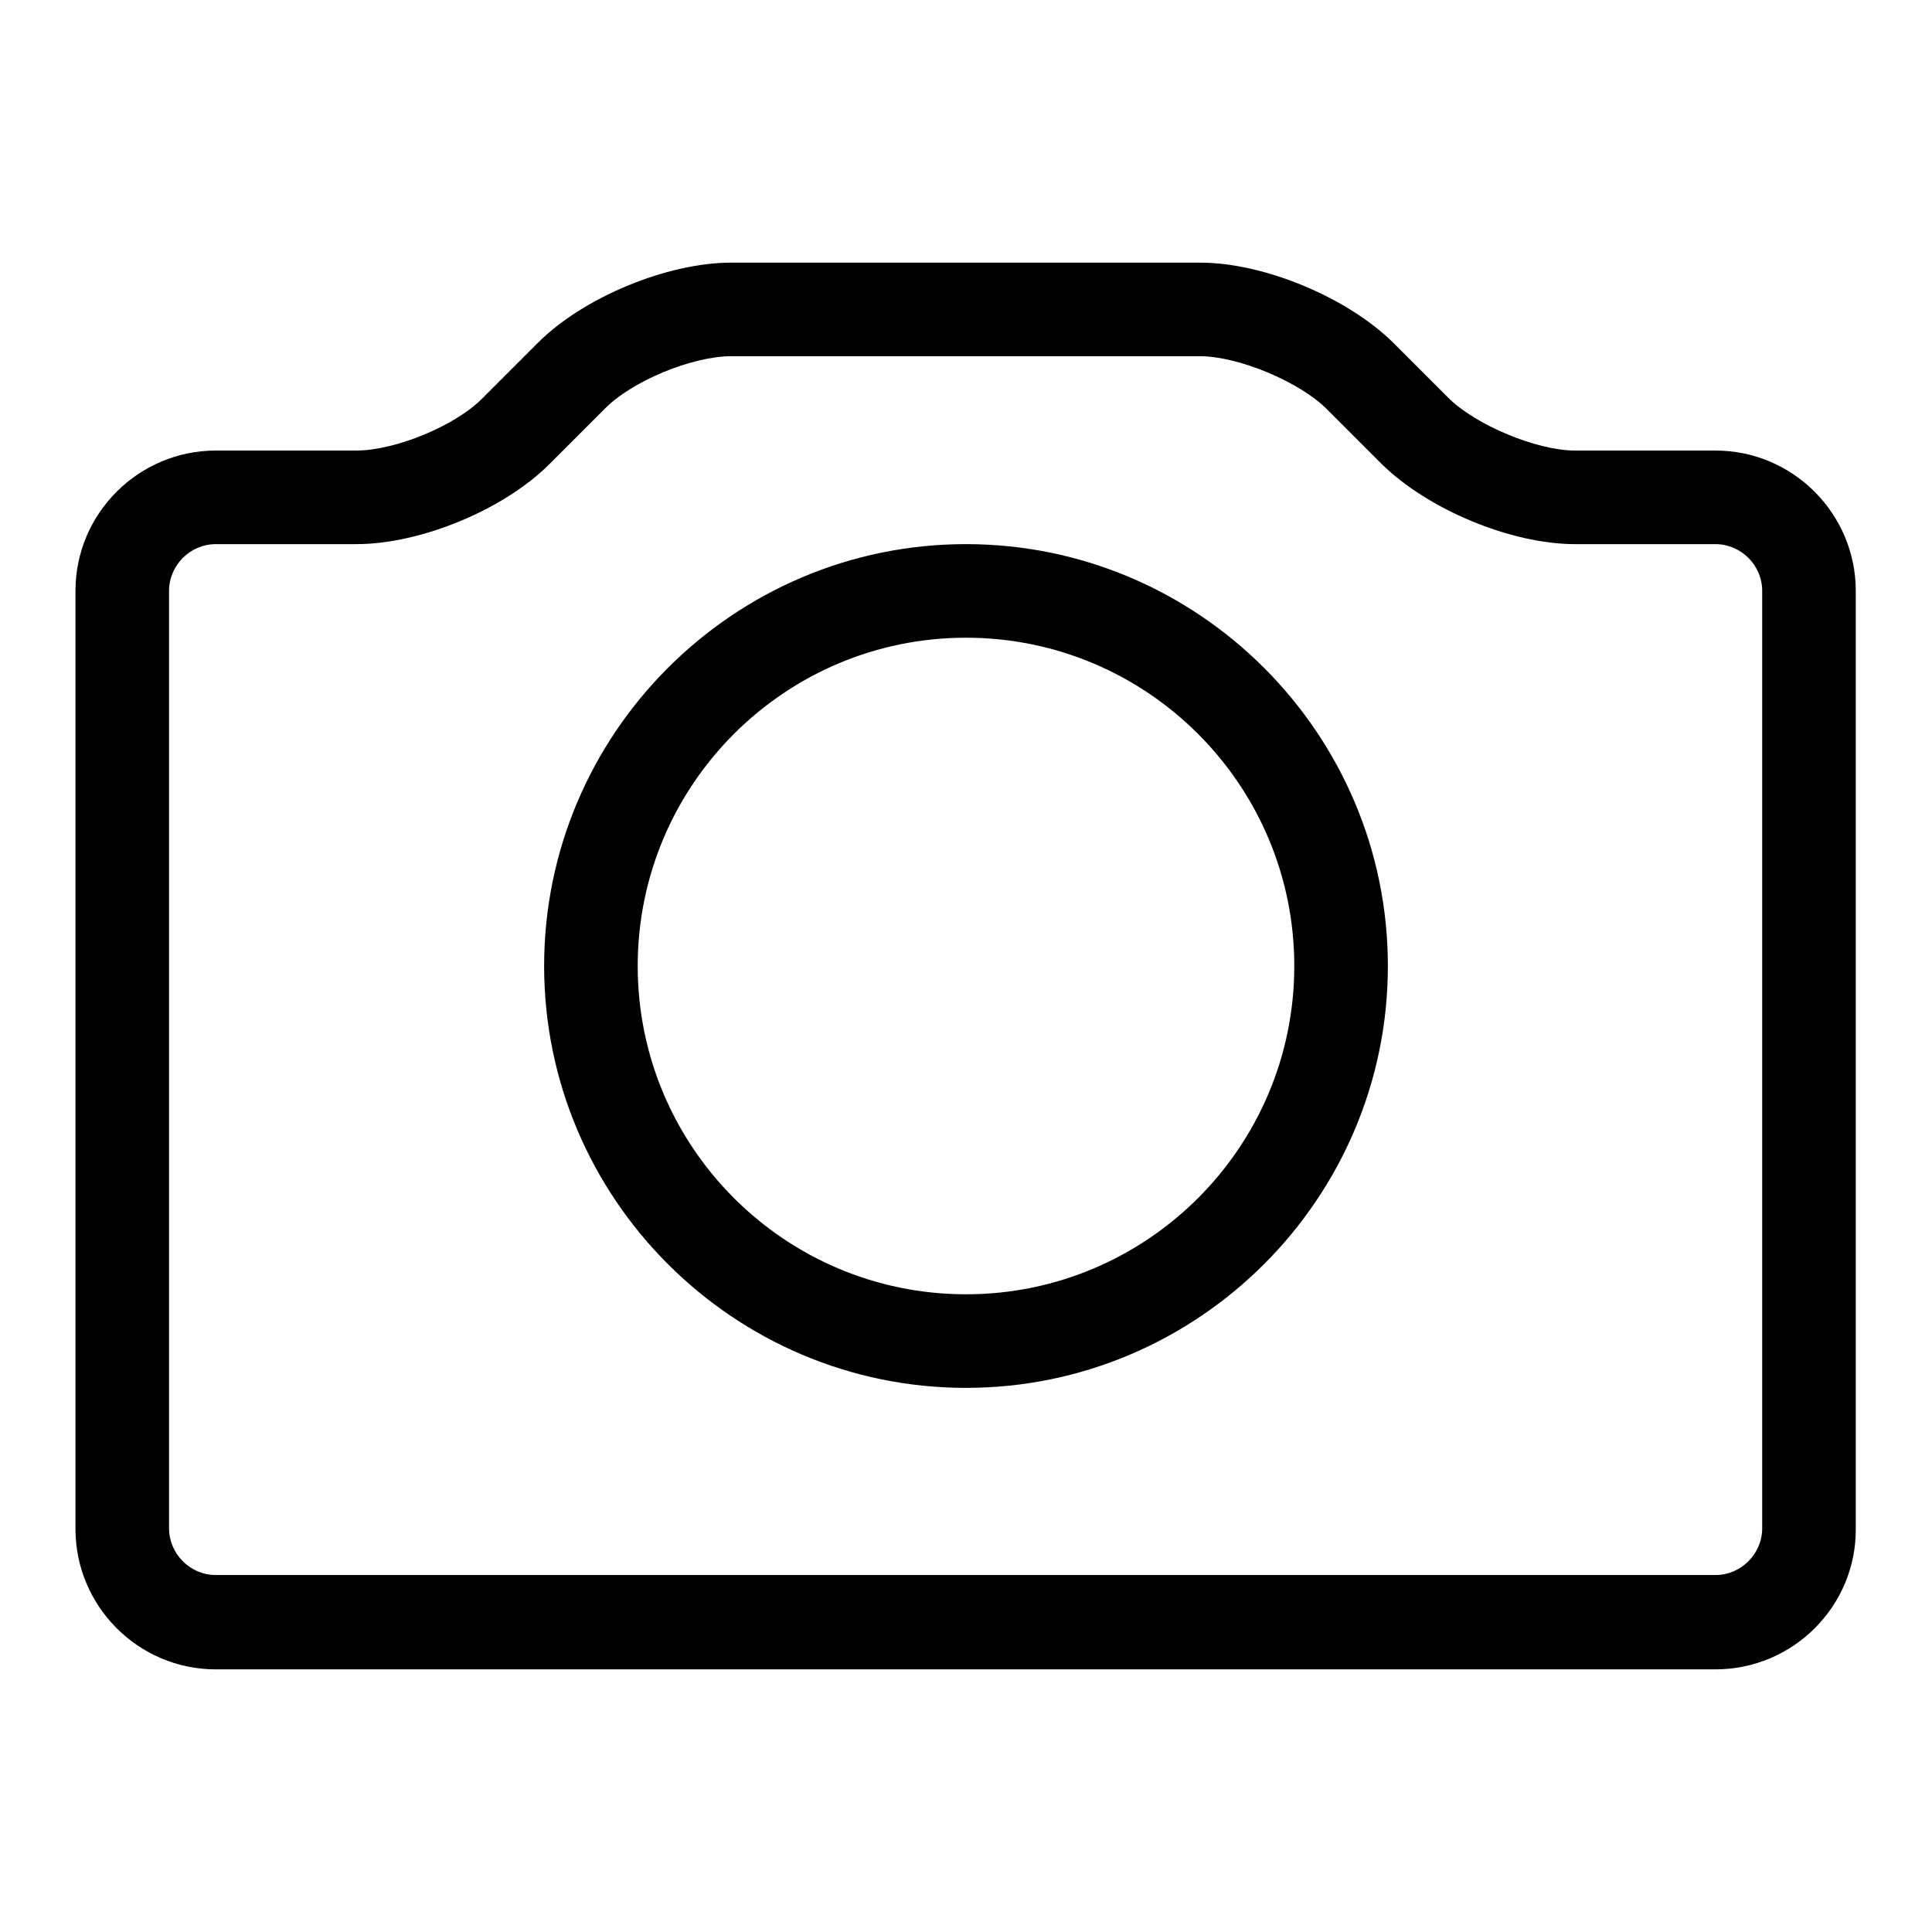
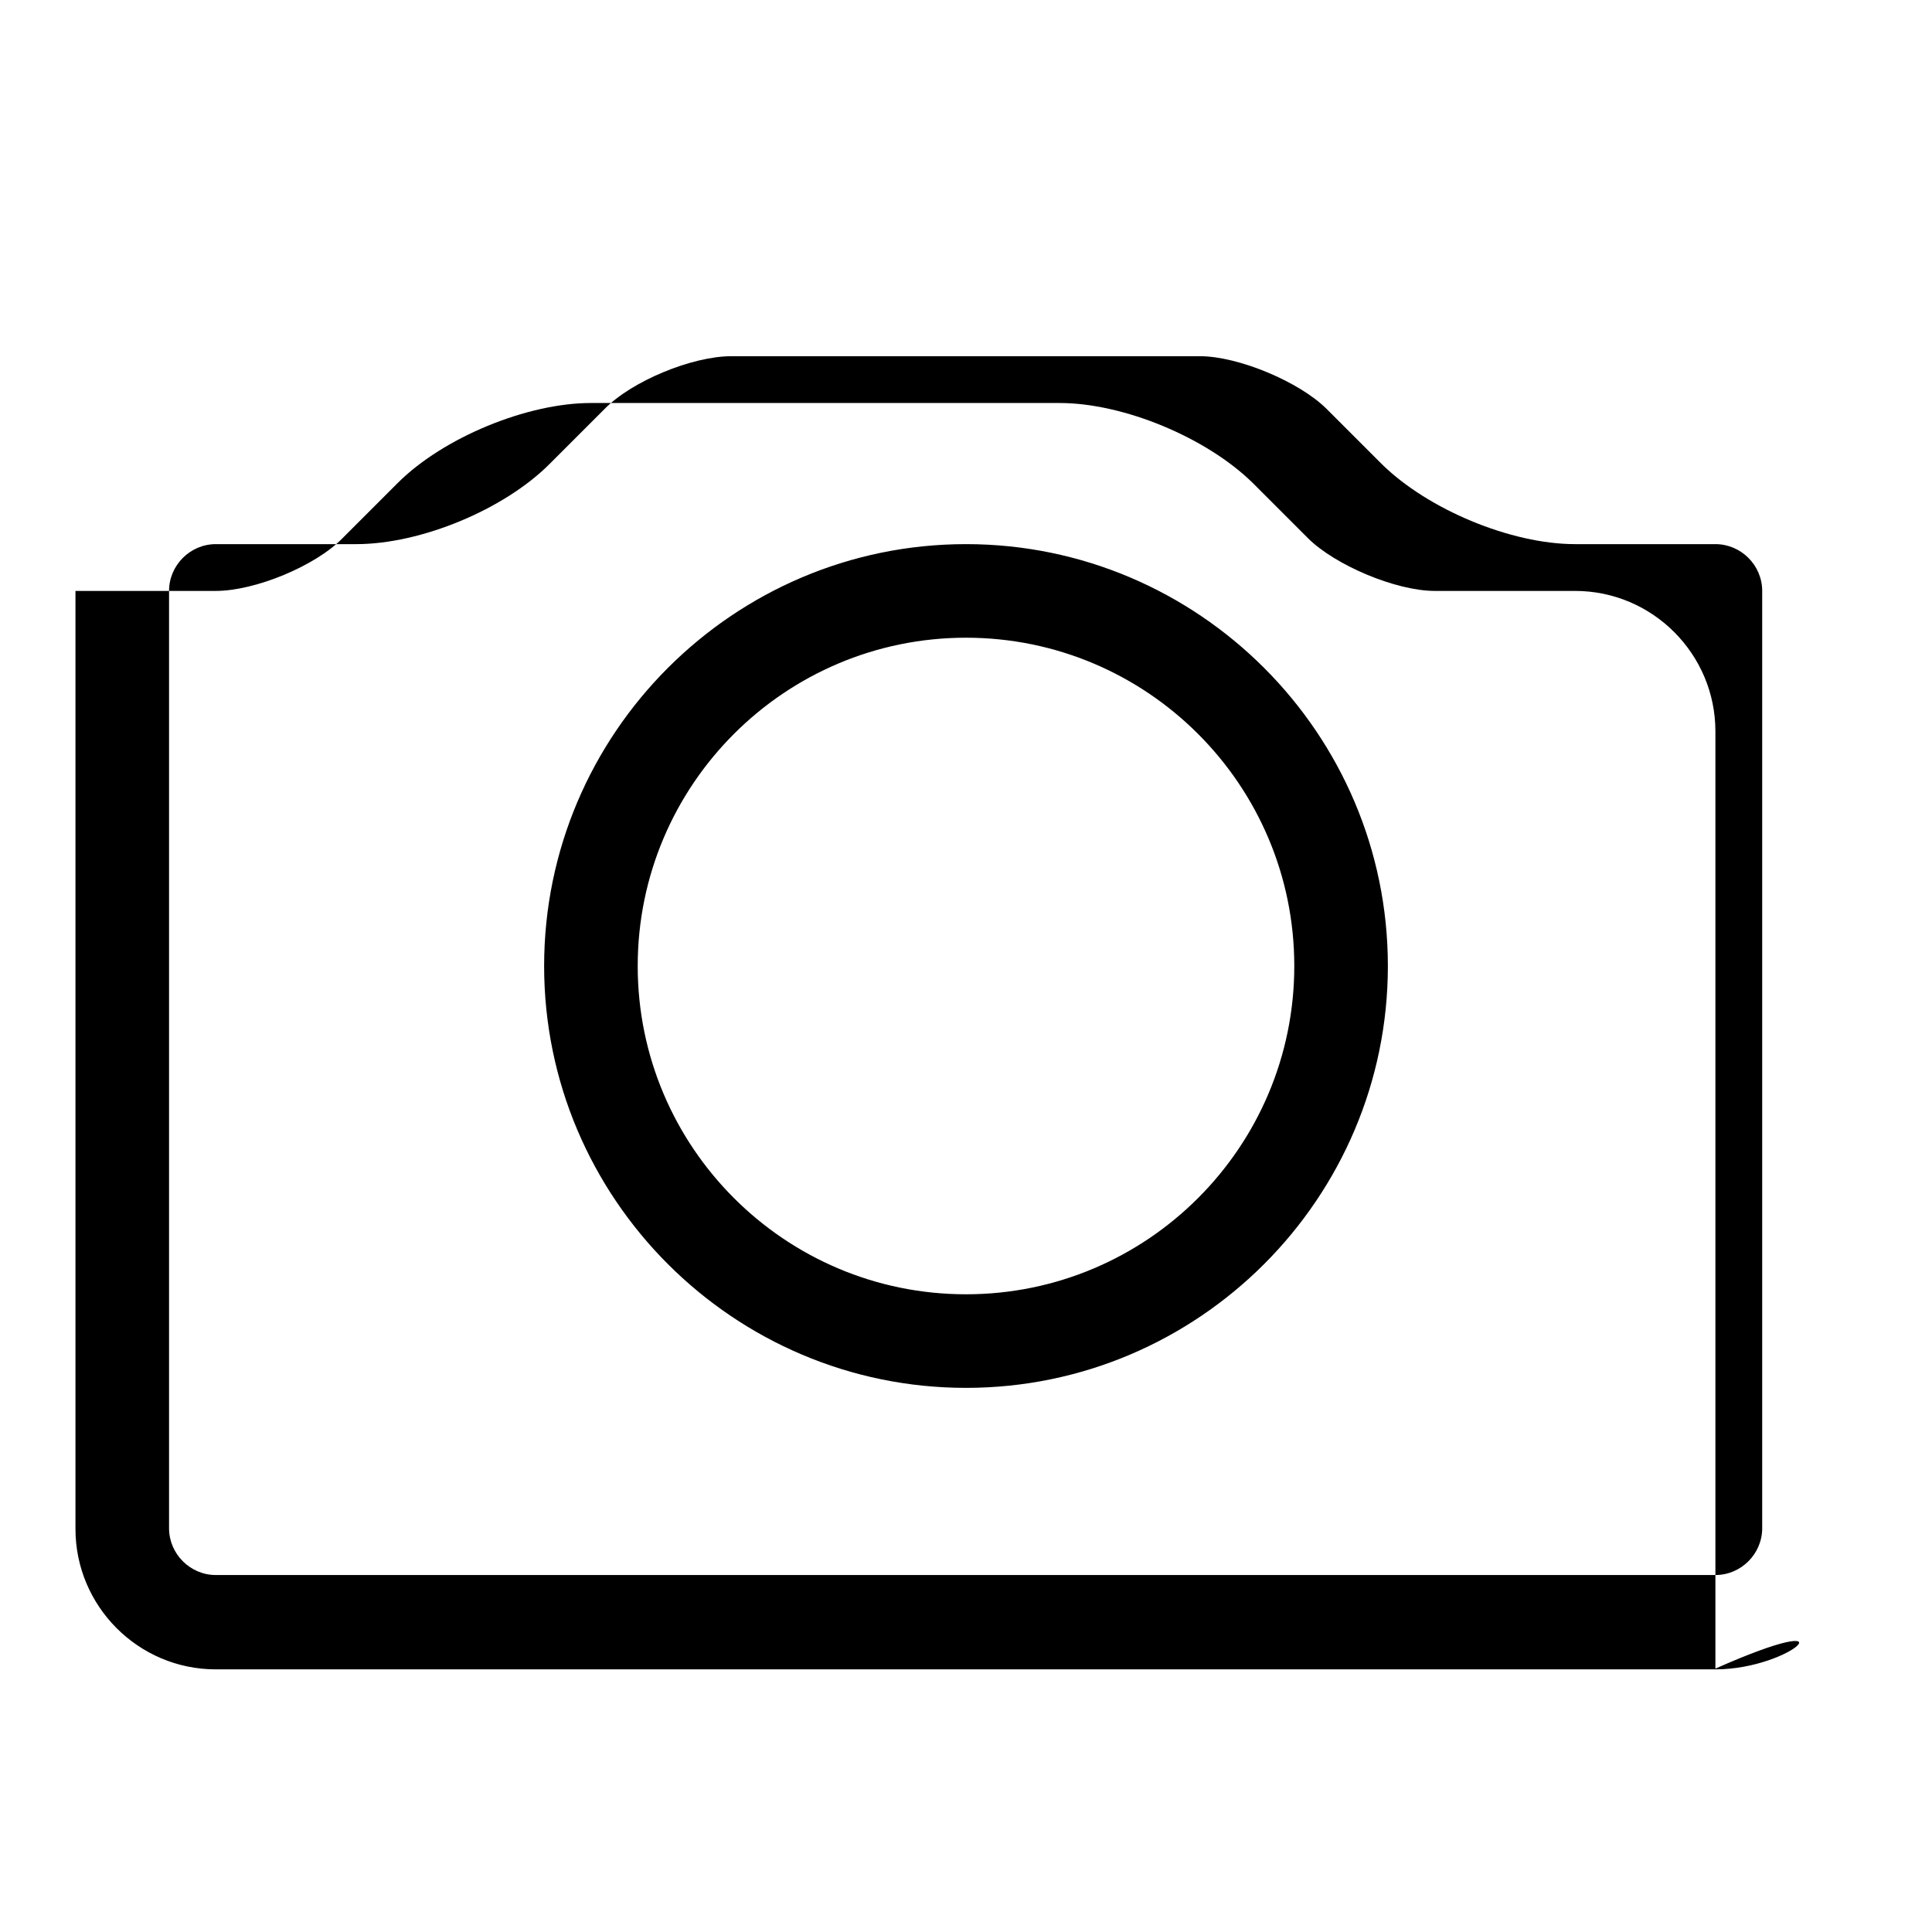
<svg xmlns="http://www.w3.org/2000/svg" version="1.1" x="0px" y="0px" viewBox="0 0 256 256" enable-background="new 0 0 256 256" xml:space="preserve">
  <g>
-     <path fill="#000000" d="M128,183.9c-30.8,0-55.9-25.1-55.9-55.9c0-30.8,25.1-55.9,55.9-55.9c30.8,0,55.9,25.1,55.9,55.9 C183.9,158.8,158.8,183.9,128,183.9z M128,84.5c-24,0-43.5,19.5-43.5,43.5s19.5,43.5,43.5,43.5c24,0,43.5-19.5,43.5-43.5 S152,84.5,128,84.5L128,84.5z M227.3,221.2H28.6c-10.3,0-18.6-8.4-18.6-18.6V78.3c0-10.3,8.4-18.6,18.6-18.6h18.6 c5.2,0,13.2-3.3,16.8-7l7.3-7.3c6-6,17.1-10.6,25.6-10.6h62.1c8.5,0,19.5,4.6,25.6,10.6l7.3,7.3c3.6,3.6,11.7,7,16.8,7h18.6 c10.3,0,18.6,8.4,18.6,18.6v124.2C246,212.8,237.6,221.2,227.3,221.2L227.3,221.2z M28.6,72.1c-3.4,0-6.2,2.8-6.2,6.2v124.2 c0,3.4,2.8,6.2,6.2,6.2h198.7c3.4,0,6.2-2.8,6.2-6.2V78.3c0-3.4-2.8-6.2-6.2-6.2h-18.6c-8.5,0-19.5-4.6-25.6-10.6l-7.3-7.3 c-3.6-3.6-11.7-7-16.8-7H96.9c-5.2,0-13.2,3.3-16.8,7l-7.3,7.3c-6,6-17,10.6-25.6,10.6H28.6L28.6,72.1z" />
+     <path fill="#000000" d="M128,183.9c-30.8,0-55.9-25.1-55.9-55.9c0-30.8,25.1-55.9,55.9-55.9c30.8,0,55.9,25.1,55.9,55.9 C183.9,158.8,158.8,183.9,128,183.9z M128,84.5c-24,0-43.5,19.5-43.5,43.5s19.5,43.5,43.5,43.5c24,0,43.5-19.5,43.5-43.5 S152,84.5,128,84.5L128,84.5z M227.3,221.2H28.6c-10.3,0-18.6-8.4-18.6-18.6V78.3h18.6 c5.2,0,13.2-3.3,16.8-7l7.3-7.3c6-6,17.1-10.6,25.6-10.6h62.1c8.5,0,19.5,4.6,25.6,10.6l7.3,7.3c3.6,3.6,11.7,7,16.8,7h18.6 c10.3,0,18.6,8.4,18.6,18.6v124.2C246,212.8,237.6,221.2,227.3,221.2L227.3,221.2z M28.6,72.1c-3.4,0-6.2,2.8-6.2,6.2v124.2 c0,3.4,2.8,6.2,6.2,6.2h198.7c3.4,0,6.2-2.8,6.2-6.2V78.3c0-3.4-2.8-6.2-6.2-6.2h-18.6c-8.5,0-19.5-4.6-25.6-10.6l-7.3-7.3 c-3.6-3.6-11.7-7-16.8-7H96.9c-5.2,0-13.2,3.3-16.8,7l-7.3,7.3c-6,6-17,10.6-25.6,10.6H28.6L28.6,72.1z" />
  </g>
</svg>